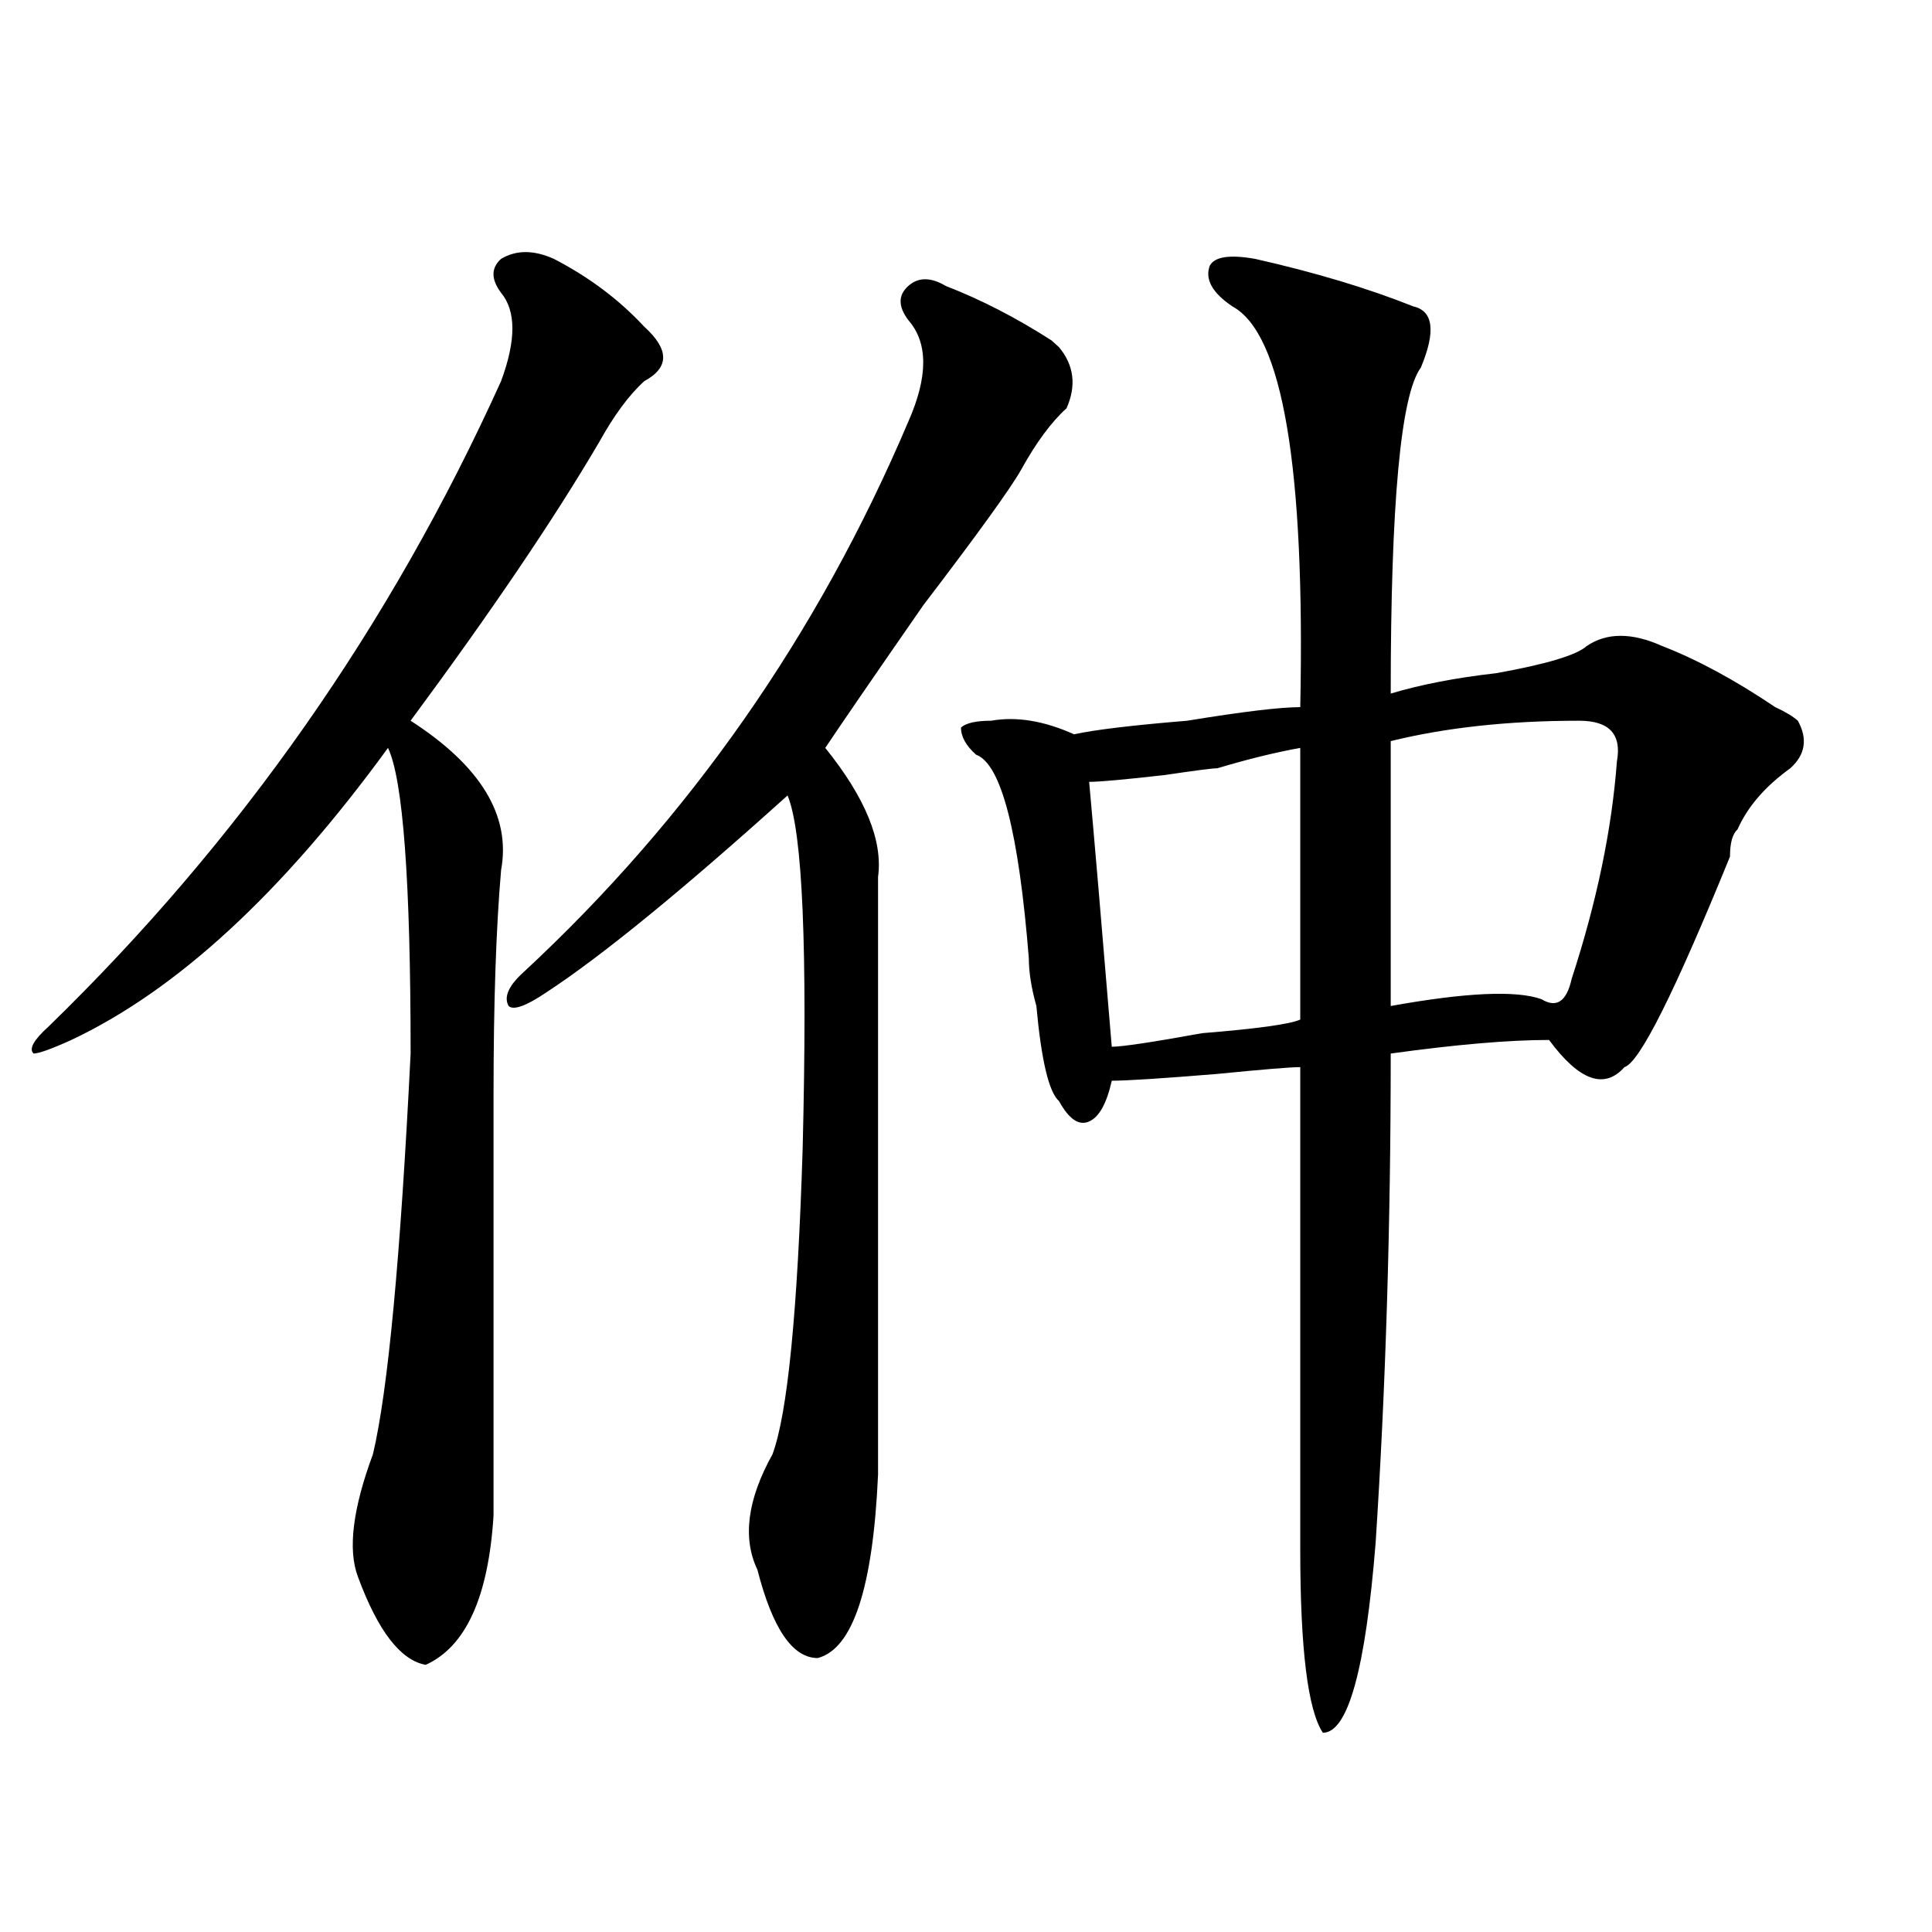
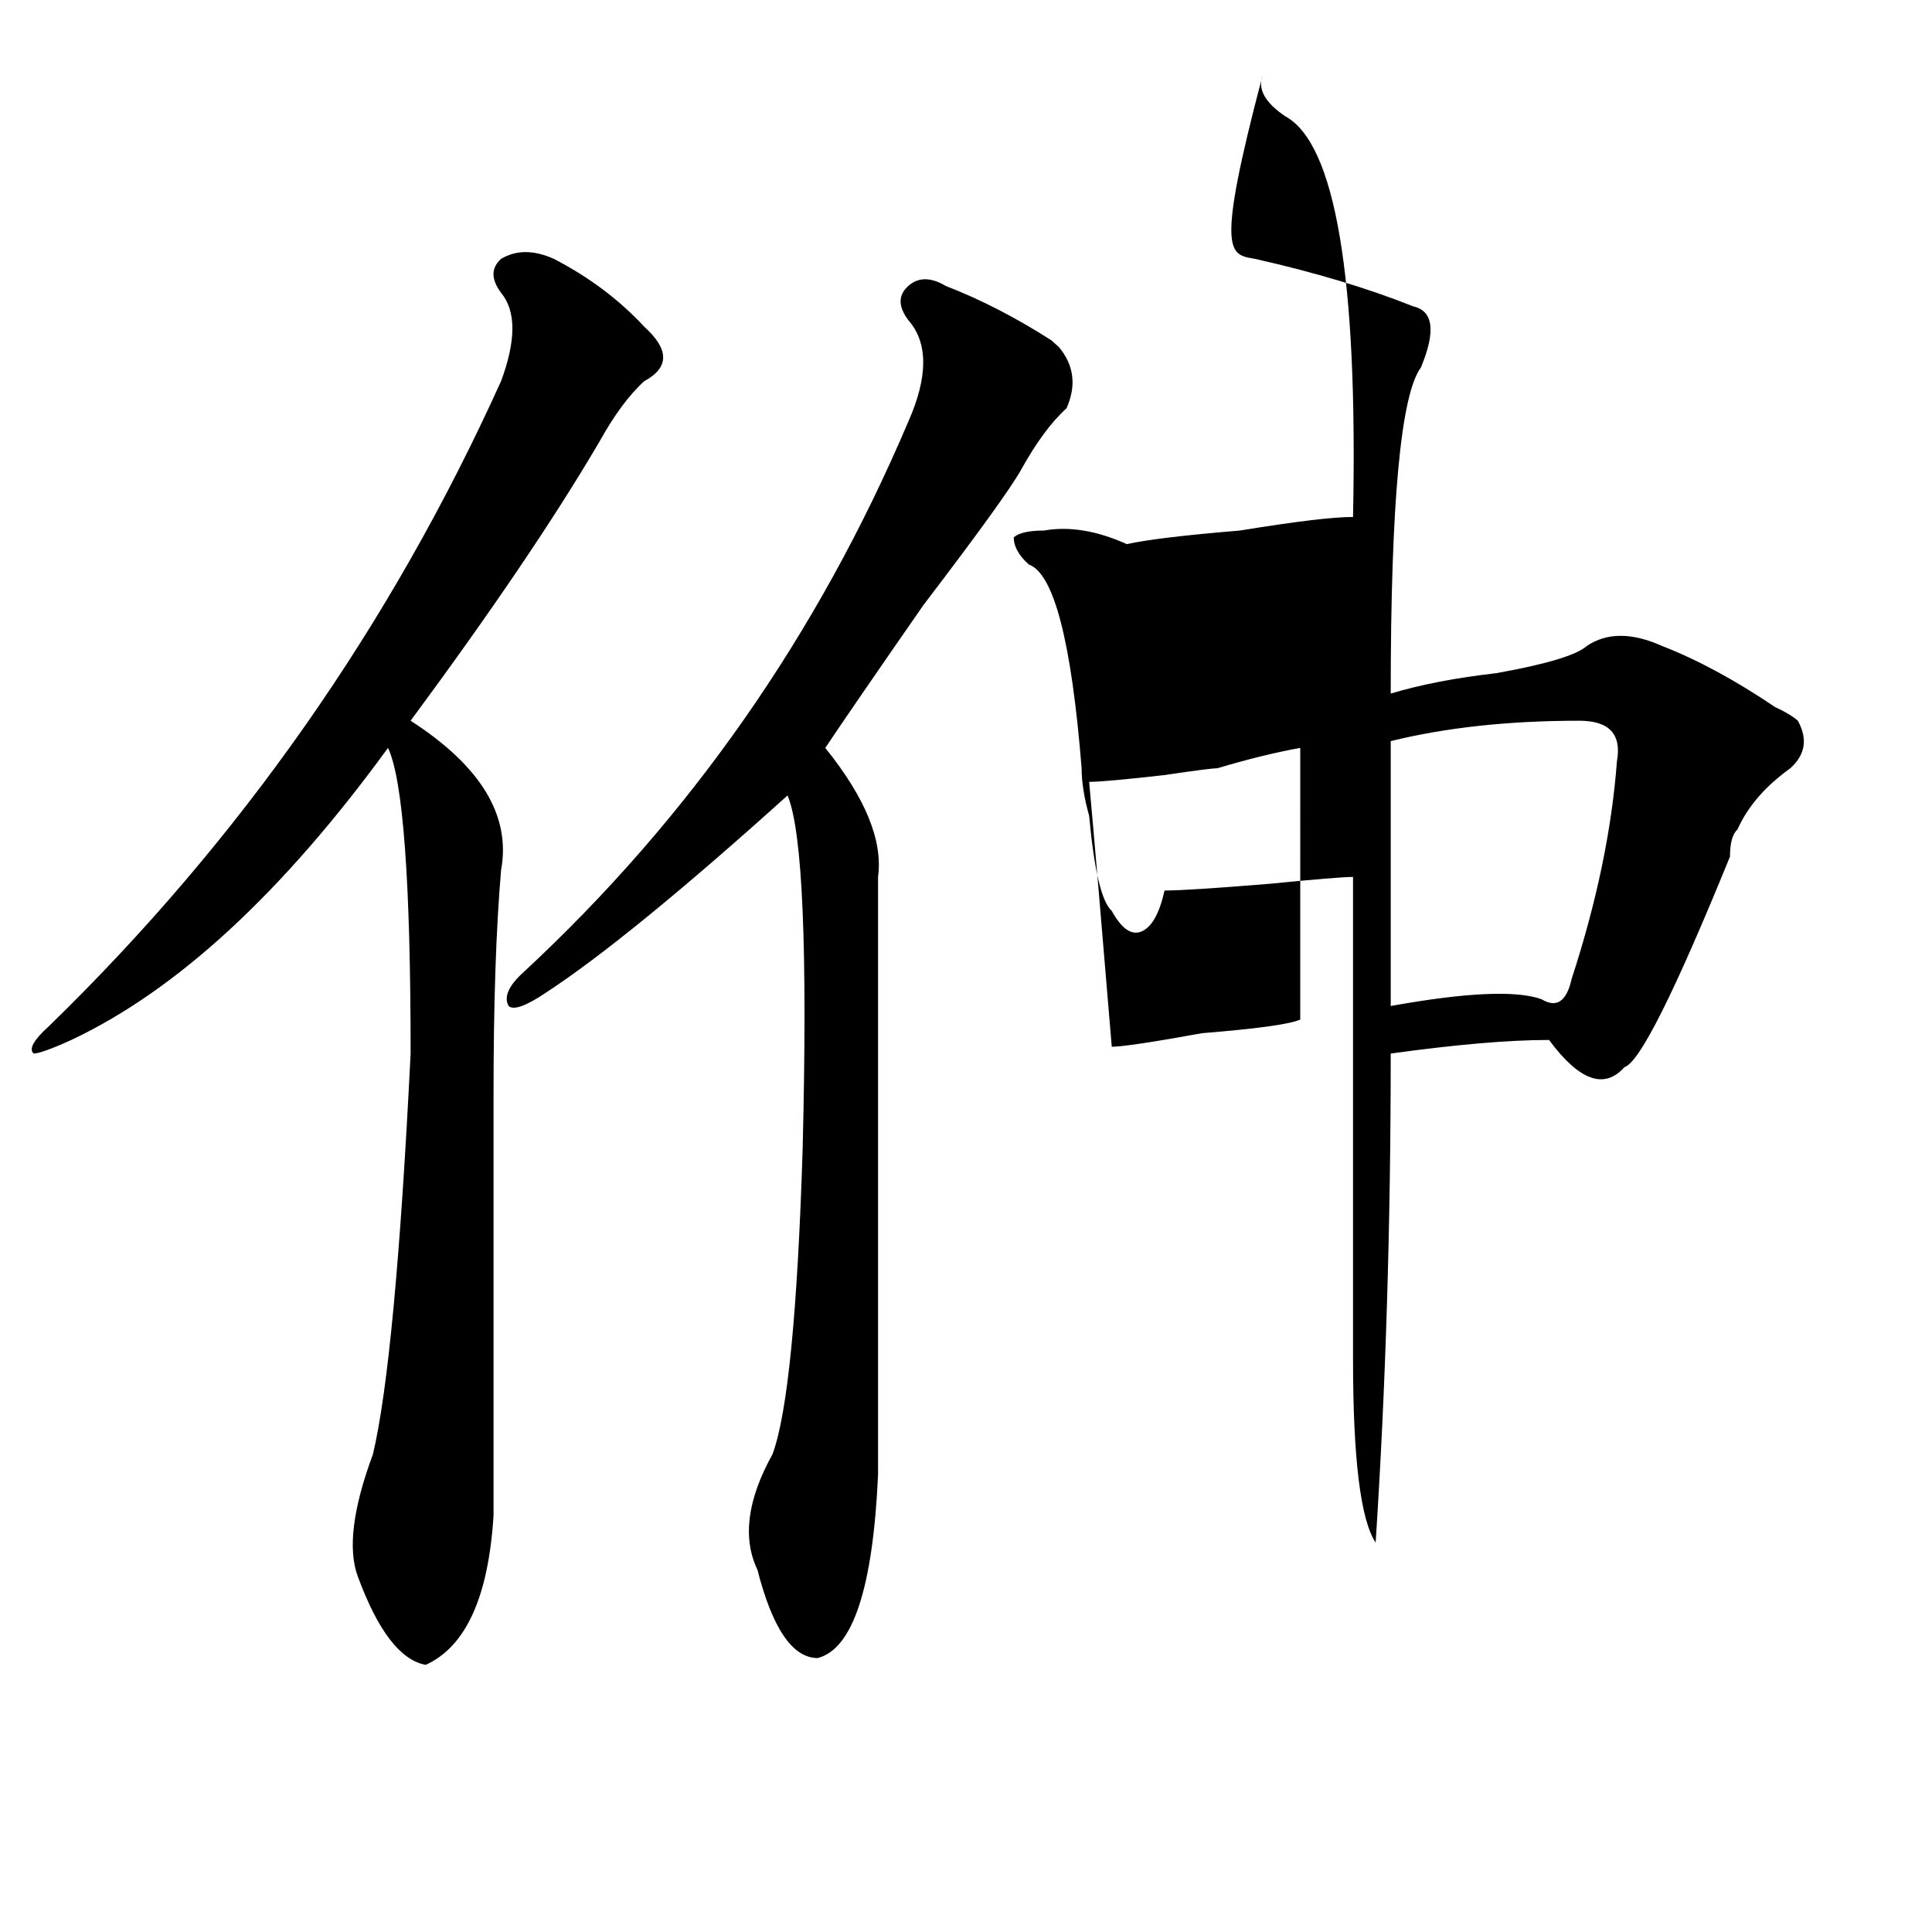
<svg xmlns="http://www.w3.org/2000/svg" version="1.1" id="图层_1" x="0px" y="0px" width="1000px" height="1000px" viewBox="0 0 1000 1000" enable-background="new 0 0 1000 1000" xml:space="preserve">
-   <path d="M259.359,151.563c-5.244-7.031-5.244-12.854,0-17.578c7.805-4.669,16.89-4.669,27.316,0  c18.17,9.394,33.779,21.094,46.828,35.156c12.987,11.756,12.987,21.094,0,28.125c-7.805,7.031-15.609,17.578-23.414,31.641  c-23.414,39.881-55.975,87.891-97.559,144.141c36.401,23.456,52.011,49.219,46.828,77.344c-2.622,30.487-3.902,69.159-3.902,116.016  c0,37.519,0,110.193,0,217.969c-2.622,42.188-14.329,67.95-35.121,77.344c-13.049-2.362-24.756-17.578-35.121-45.703  c-5.244-14.063-2.622-35.156,7.805-63.281c7.805-32.794,14.268-101.953,19.512-207.422c0-89.044-3.902-141.778-11.707-158.203  C146.191,462.146,91.559,512.519,36.926,538.281c-10.427,4.725-16.951,7.031-19.512,7.031c-2.622-2.307,0-7.031,7.805-14.063  c98.839-96.075,176.886-207.422,234.141-333.984C267.164,176.172,267.164,160.956,259.359,151.563z M470.086,165.625  c-5.244-7.031-5.244-12.854,0-17.578c5.183-4.669,11.707-4.669,19.512,0c18.17,7.031,36.401,16.425,54.633,28.125l3.902,3.516  c7.805,9.394,9.085,19.94,3.902,31.641c-7.805,7.031-15.609,17.578-23.414,31.641c-5.244,9.394-22.134,32.85-50.73,70.313  c-26.036,37.519-42.926,62.128-50.73,73.828c20.792,25.818,29.877,48.065,27.316,66.797c0,79.706,0,182.813,0,309.375  c-2.622,58.557-13.049,90.197-31.219,94.922c-13.049,0-23.414-15.271-31.219-45.703c-7.805-16.369-5.244-36.31,7.805-59.766  c7.805-21.094,12.987-73.828,15.609-158.203c2.561-103.106,0-164.025-7.805-182.813c-54.633,49.219-96.278,83.222-124.875,101.953  c-10.427,7.031-16.951,9.394-19.512,7.031c-2.622-4.669,0-10.547,7.805-17.578c85.852-79.65,152.191-174.572,199.02-284.766  C480.451,194.959,480.451,177.381,470.086,165.625z M649.594,133.984c31.219,7.031,58.535,15.271,81.949,24.609  c10.365,2.362,11.707,12.909,3.902,31.641c-10.427,14.063-15.609,70.313-15.609,168.75c15.609-4.669,33.779-8.185,54.633-10.547  c25.975-4.669,41.584-9.338,46.828-14.063c10.365-7.031,23.414-7.031,39.023,0c18.17,7.031,37.682,17.578,58.535,31.641  c5.183,2.362,9.085,4.725,11.707,7.031c5.183,9.394,3.902,17.578-3.902,24.609c-13.049,9.394-22.134,19.94-27.316,31.641  c-2.622,2.362-3.902,7.031-3.902,14.063c-28.658,70.313-46.828,106.678-54.633,108.984c-10.427,11.756-23.414,7.031-39.023-14.063  c-20.854,0-48.17,2.362-81.949,7.031c0,89.1-2.622,173.475-7.805,253.125c-5.244,65.588-14.329,98.438-27.316,98.438  c-7.805-11.756-11.707-43.396-11.707-94.922c0-117.169,0-200.391,0-249.609c-5.244,0-19.512,1.209-42.926,3.516  c-28.658,2.362-46.828,3.516-54.633,3.516c-2.622,11.756-6.524,18.787-11.707,21.094c-5.244,2.362-10.427-1.153-15.609-10.547  c-5.244-4.669-9.146-21.094-11.707-49.219c-2.622-9.338-3.902-17.578-3.902-24.609c-5.244-65.588-14.329-100.744-27.316-105.469  c-5.244-4.669-7.805-9.338-7.805-14.063c2.561-2.307,7.805-3.516,15.609-3.516c12.987-2.307,27.316,0,42.926,7.031  c10.365-2.307,29.877-4.669,58.535-7.031c28.597-4.669,48.108-7.031,58.535-7.031c2.561-124.2-9.146-193.359-35.121-207.422  c-10.427-7.031-14.329-14.063-11.707-21.094C628.74,132.831,636.545,131.678,649.594,133.984z M673.008,387.109  c-13.049,2.362-27.316,5.878-42.926,10.547c-2.622,0-11.707,1.209-27.316,3.516c-20.854,2.362-33.841,3.516-39.023,3.516  c2.561,28.125,6.463,73.828,11.707,137.109c5.183,0,20.792-2.307,46.828-7.031c28.597-2.307,45.486-4.669,50.73-7.031  C673.008,490.271,673.008,443.359,673.008,387.109z M817.395,373.047c-36.463,0-68.962,3.516-97.559,10.547v137.109  c39.023-7.031,64.998-8.185,78.047-3.516c7.805,4.725,12.987,1.209,15.609-10.547c12.987-39.825,20.792-77.344,23.414-112.5  C839.467,380.078,833.004,373.047,817.395,373.047z" />
+   <path d="M259.359,151.563c-5.244-7.031-5.244-12.854,0-17.578c7.805-4.669,16.89-4.669,27.316,0  c18.17,9.394,33.779,21.094,46.828,35.156c12.987,11.756,12.987,21.094,0,28.125c-7.805,7.031-15.609,17.578-23.414,31.641  c-23.414,39.881-55.975,87.891-97.559,144.141c36.401,23.456,52.011,49.219,46.828,77.344c-2.622,30.487-3.902,69.159-3.902,116.016  c0,37.519,0,110.193,0,217.969c-2.622,42.188-14.329,67.95-35.121,77.344c-13.049-2.362-24.756-17.578-35.121-45.703  c-5.244-14.063-2.622-35.156,7.805-63.281c7.805-32.794,14.268-101.953,19.512-207.422c0-89.044-3.902-141.778-11.707-158.203  C146.191,462.146,91.559,512.519,36.926,538.281c-10.427,4.725-16.951,7.031-19.512,7.031c-2.622-2.307,0-7.031,7.805-14.063  c98.839-96.075,176.886-207.422,234.141-333.984C267.164,176.172,267.164,160.956,259.359,151.563z M470.086,165.625  c-5.244-7.031-5.244-12.854,0-17.578c5.183-4.669,11.707-4.669,19.512,0c18.17,7.031,36.401,16.425,54.633,28.125l3.902,3.516  c7.805,9.394,9.085,19.94,3.902,31.641c-7.805,7.031-15.609,17.578-23.414,31.641c-5.244,9.394-22.134,32.85-50.73,70.313  c-26.036,37.519-42.926,62.128-50.73,73.828c20.792,25.818,29.877,48.065,27.316,66.797c0,79.706,0,182.813,0,309.375  c-2.622,58.557-13.049,90.197-31.219,94.922c-13.049,0-23.414-15.271-31.219-45.703c-7.805-16.369-5.244-36.31,7.805-59.766  c7.805-21.094,12.987-73.828,15.609-158.203c2.561-103.106,0-164.025-7.805-182.813c-54.633,49.219-96.278,83.222-124.875,101.953  c-10.427,7.031-16.951,9.394-19.512,7.031c-2.622-4.669,0-10.547,7.805-17.578c85.852-79.65,152.191-174.572,199.02-284.766  C480.451,194.959,480.451,177.381,470.086,165.625z M649.594,133.984c31.219,7.031,58.535,15.271,81.949,24.609  c10.365,2.362,11.707,12.909,3.902,31.641c-10.427,14.063-15.609,70.313-15.609,168.75c15.609-4.669,33.779-8.185,54.633-10.547  c25.975-4.669,41.584-9.338,46.828-14.063c10.365-7.031,23.414-7.031,39.023,0c18.17,7.031,37.682,17.578,58.535,31.641  c5.183,2.362,9.085,4.725,11.707,7.031c5.183,9.394,3.902,17.578-3.902,24.609c-13.049,9.394-22.134,19.94-27.316,31.641  c-2.622,2.362-3.902,7.031-3.902,14.063c-28.658,70.313-46.828,106.678-54.633,108.984c-10.427,11.756-23.414,7.031-39.023-14.063  c-20.854,0-48.17,2.362-81.949,7.031c0,89.1-2.622,173.475-7.805,253.125c-7.805-11.756-11.707-43.396-11.707-94.922c0-117.169,0-200.391,0-249.609c-5.244,0-19.512,1.209-42.926,3.516  c-28.658,2.362-46.828,3.516-54.633,3.516c-2.622,11.756-6.524,18.787-11.707,21.094c-5.244,2.362-10.427-1.153-15.609-10.547  c-5.244-4.669-9.146-21.094-11.707-49.219c-2.622-9.338-3.902-17.578-3.902-24.609c-5.244-65.588-14.329-100.744-27.316-105.469  c-5.244-4.669-7.805-9.338-7.805-14.063c2.561-2.307,7.805-3.516,15.609-3.516c12.987-2.307,27.316,0,42.926,7.031  c10.365-2.307,29.877-4.669,58.535-7.031c28.597-4.669,48.108-7.031,58.535-7.031c2.561-124.2-9.146-193.359-35.121-207.422  c-10.427-7.031-14.329-14.063-11.707-21.094C628.74,132.831,636.545,131.678,649.594,133.984z M673.008,387.109  c-13.049,2.362-27.316,5.878-42.926,10.547c-2.622,0-11.707,1.209-27.316,3.516c-20.854,2.362-33.841,3.516-39.023,3.516  c2.561,28.125,6.463,73.828,11.707,137.109c5.183,0,20.792-2.307,46.828-7.031c28.597-2.307,45.486-4.669,50.73-7.031  C673.008,490.271,673.008,443.359,673.008,387.109z M817.395,373.047c-36.463,0-68.962,3.516-97.559,10.547v137.109  c39.023-7.031,64.998-8.185,78.047-3.516c7.805,4.725,12.987,1.209,15.609-10.547c12.987-39.825,20.792-77.344,23.414-112.5  C839.467,380.078,833.004,373.047,817.395,373.047z" />
</svg>